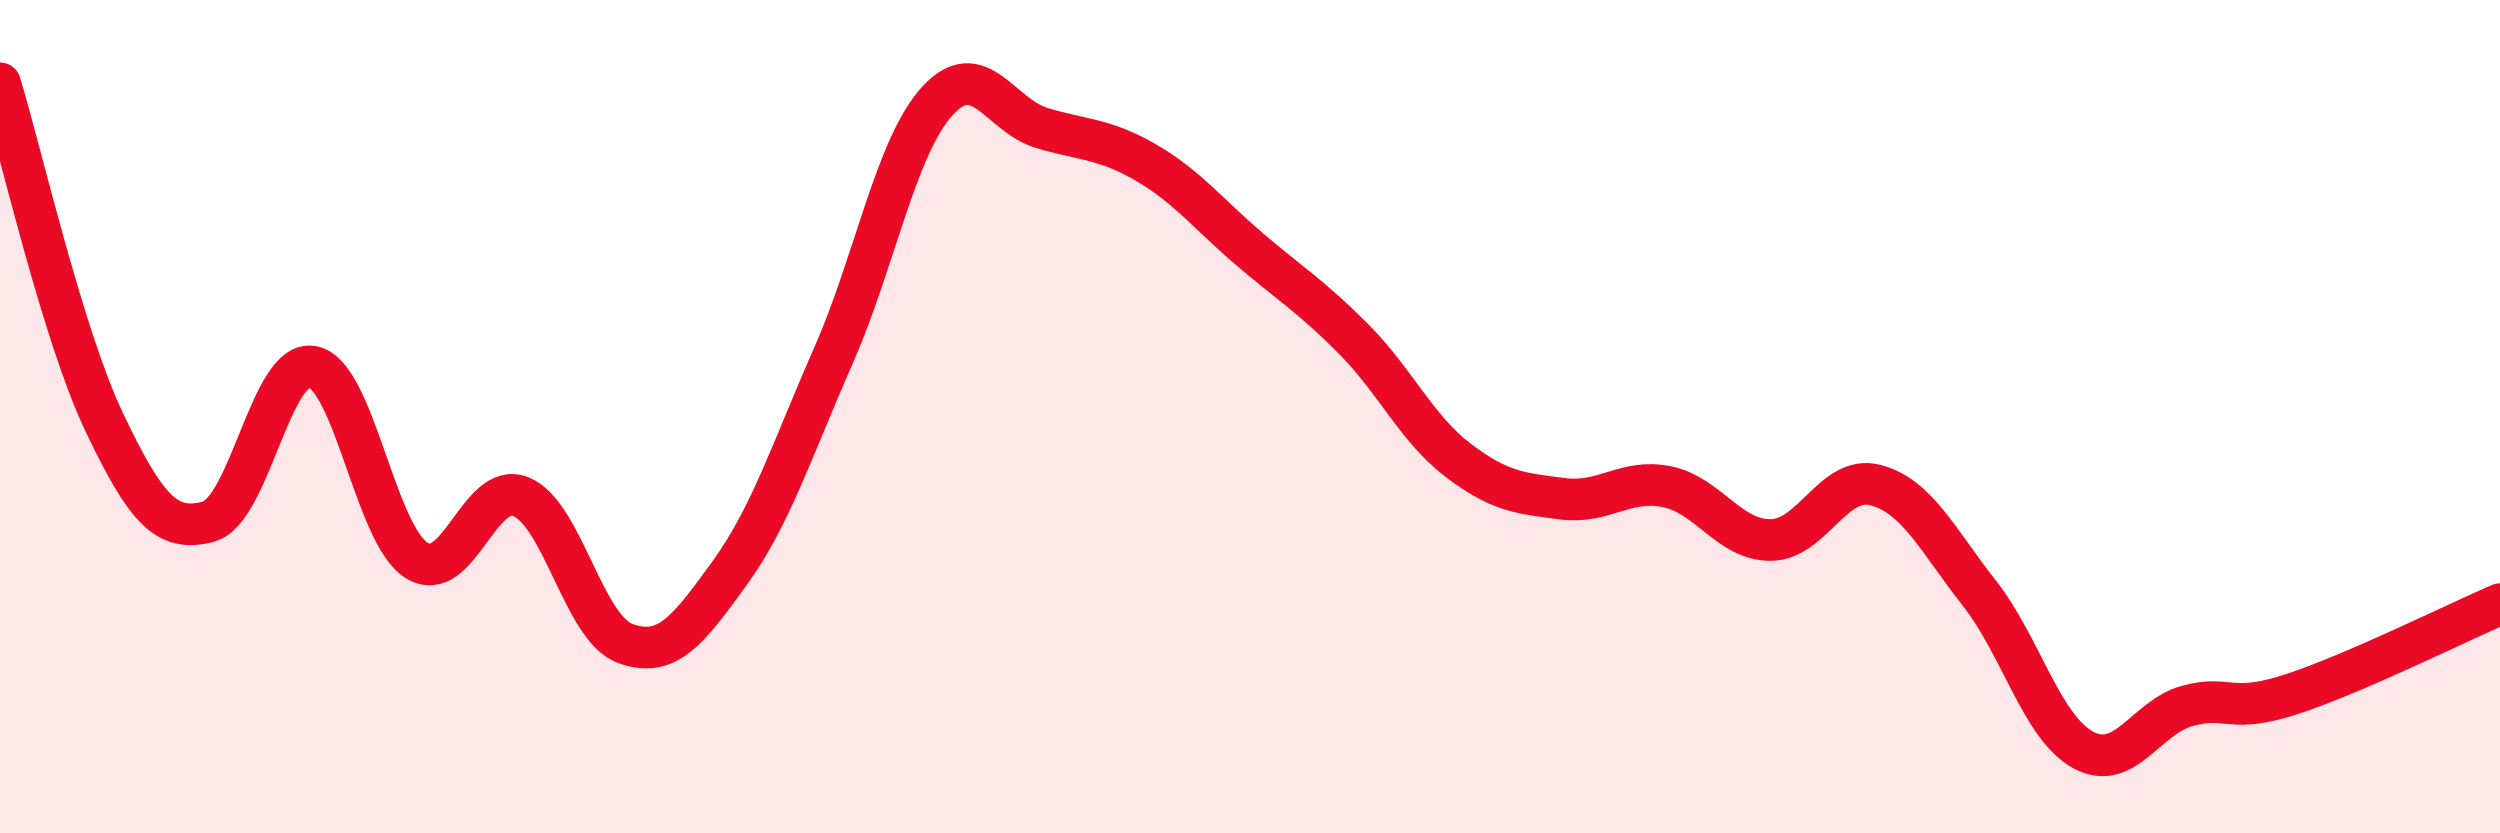
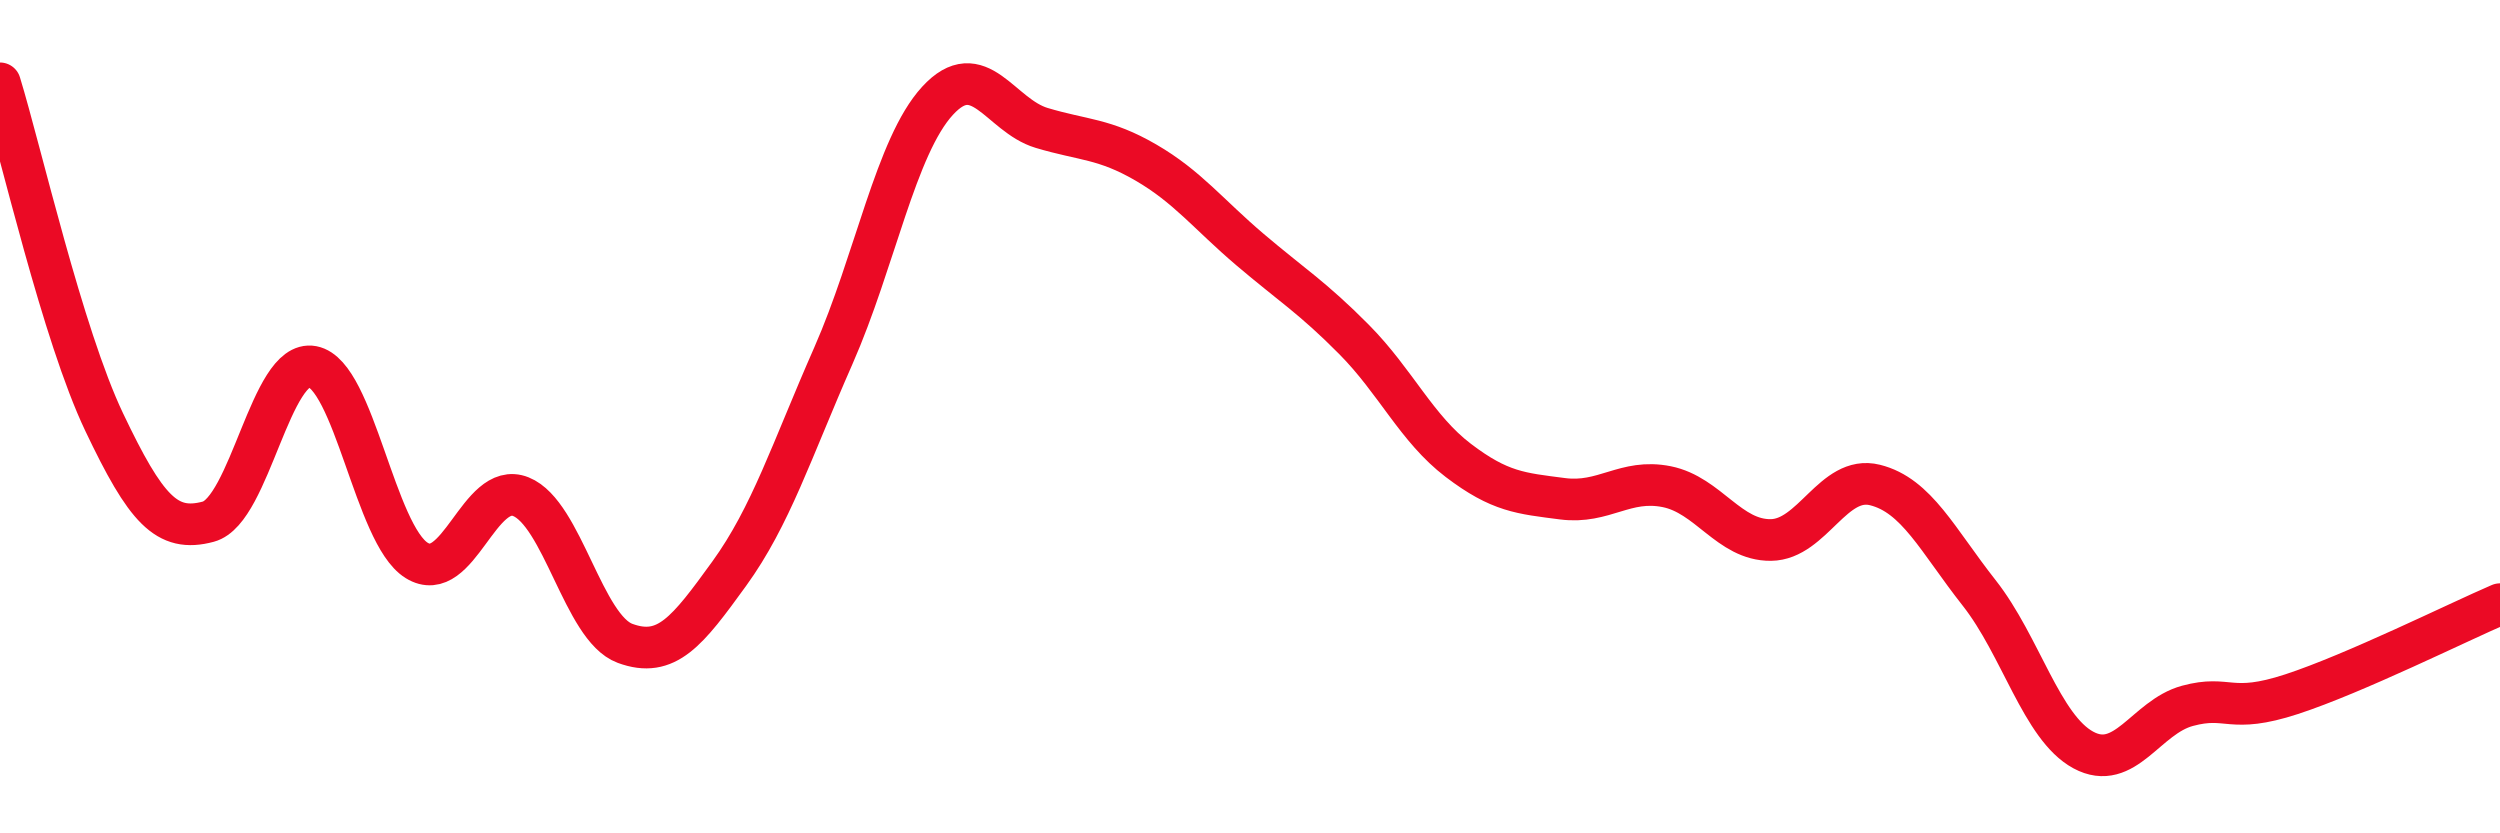
<svg xmlns="http://www.w3.org/2000/svg" width="60" height="20" viewBox="0 0 60 20">
-   <path d="M 0,2 C 0.5,3.63 1.5,8.03 2.5,10.13 C 3.5,12.23 4,12.79 5,12.52 C 6,12.25 6.5,8.61 7.5,8.8 C 8.5,8.99 9,12.83 10,13.45 C 11,14.07 11.5,11.52 12.5,11.92 C 13.5,12.32 14,15.07 15,15.44 C 16,15.81 16.5,15.15 17.5,13.77 C 18.5,12.39 19,10.81 20,8.54 C 21,6.27 21.5,3.51 22.5,2.42 C 23.5,1.33 24,2.77 25,3.07 C 26,3.37 26.5,3.32 27.5,3.9 C 28.5,4.48 29,5.14 30,5.99 C 31,6.84 31.5,7.14 32.5,8.15 C 33.5,9.16 34,10.29 35,11.05 C 36,11.81 36.5,11.84 37.5,11.97 C 38.5,12.1 39,11.48 40,11.68 C 41,11.88 41.5,12.97 42.5,12.96 C 43.5,12.95 44,11.39 45,11.64 C 46,11.89 46.5,12.96 47.5,14.23 C 48.5,15.5 49,17.46 50,18 C 51,18.54 51.5,17.21 52.5,16.94 C 53.5,16.67 53.5,17.15 55,16.66 C 56.5,16.17 59,14.93 60,14.5L60 20L0 20Z" fill="#EB0A25" opacity="0.1" stroke-linecap="round" stroke-linejoin="round" />
  <path d="M 0,2 C 0.5,3.63 1.5,8.03 2.5,10.13 C 3.5,12.23 4,12.79 5,12.52 C 6,12.25 6.5,8.61 7.5,8.8 C 8.5,8.99 9,12.83 10,13.45 C 11,14.07 11.5,11.52 12.5,11.92 C 13.5,12.32 14,15.07 15,15.44 C 16,15.81 16.5,15.15 17.5,13.77 C 18.5,12.39 19,10.81 20,8.54 C 21,6.27 21.5,3.51 22.5,2.42 C 23.5,1.33 24,2.77 25,3.07 C 26,3.37 26.5,3.32 27.5,3.9 C 28.5,4.48 29,5.14 30,5.99 C 31,6.84 31.5,7.14 32.5,8.15 C 33.5,9.16 34,10.29 35,11.05 C 36,11.81 36.5,11.84 37.5,11.97 C 38.5,12.1 39,11.48 40,11.68 C 41,11.88 41.5,12.97 42.5,12.96 C 43.5,12.95 44,11.39 45,11.64 C 46,11.89 46.5,12.96 47.5,14.23 C 48.5,15.5 49,17.46 50,18 C 51,18.54 51.5,17.21 52.5,16.94 C 53.5,16.67 53.5,17.15 55,16.66 C 56.5,16.17 59,14.93 60,14.5" stroke="#EB0A25" stroke-width="1" fill="none" stroke-linecap="round" stroke-linejoin="round" />
</svg>